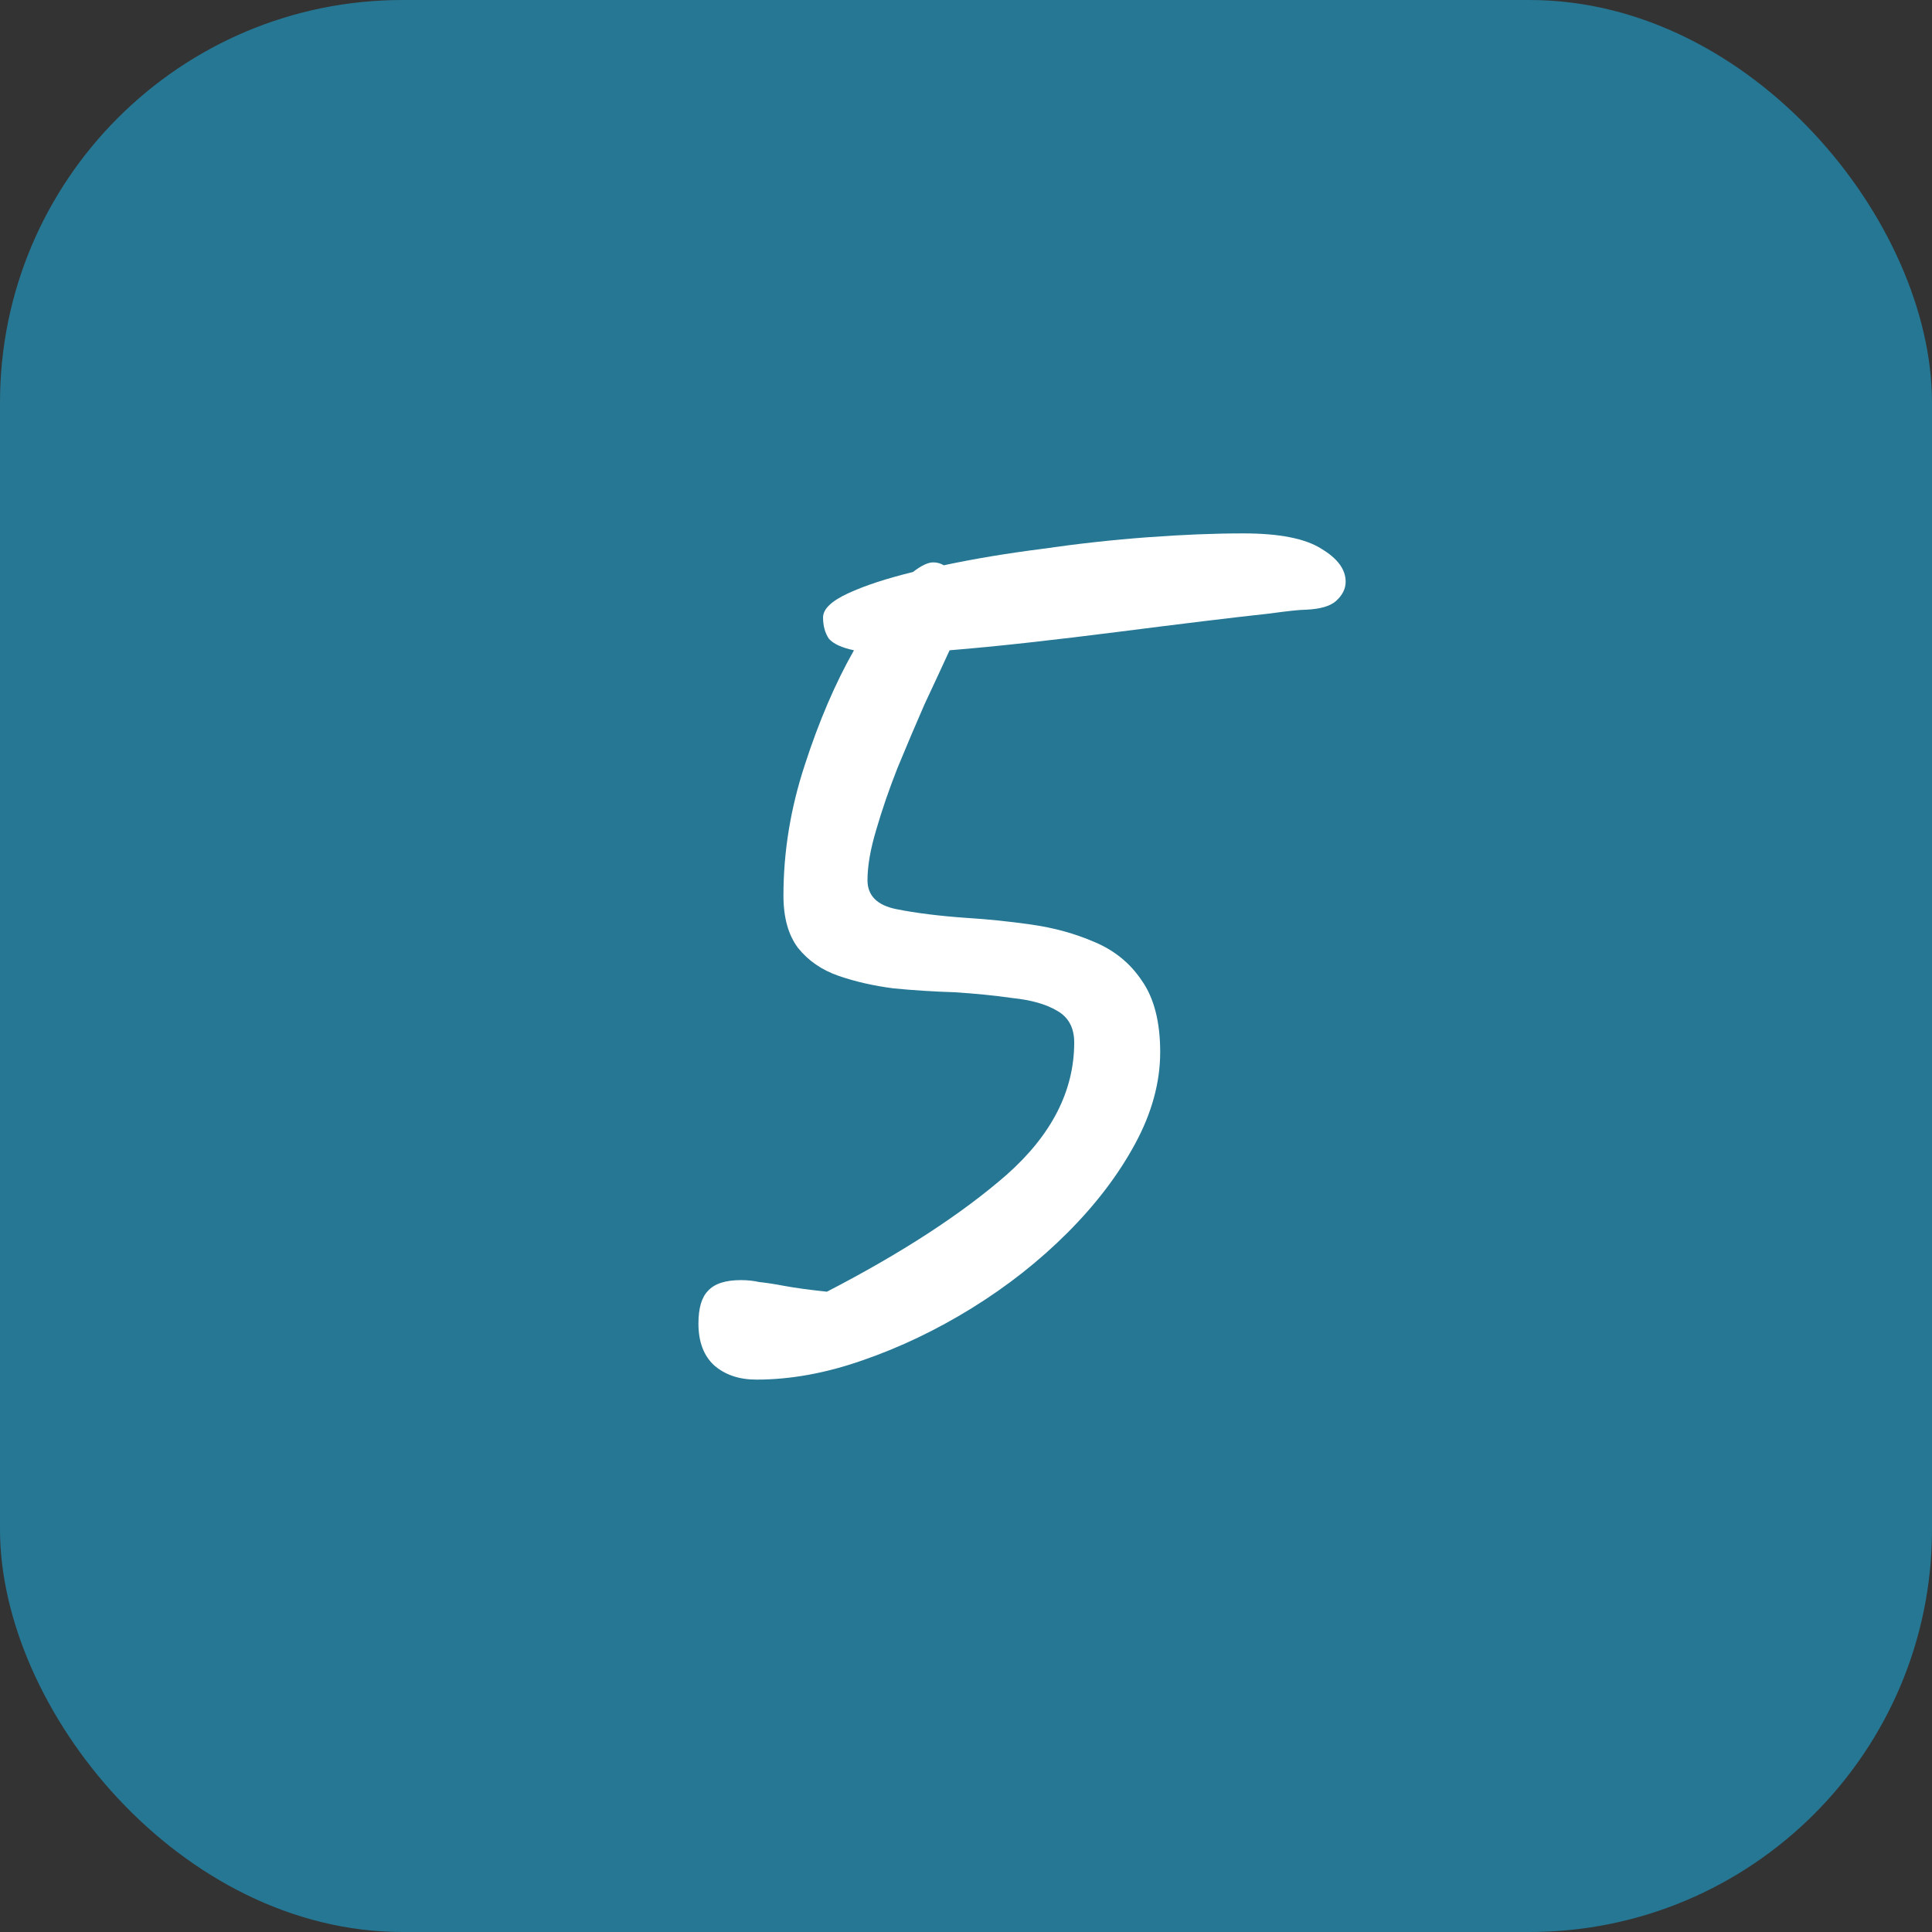
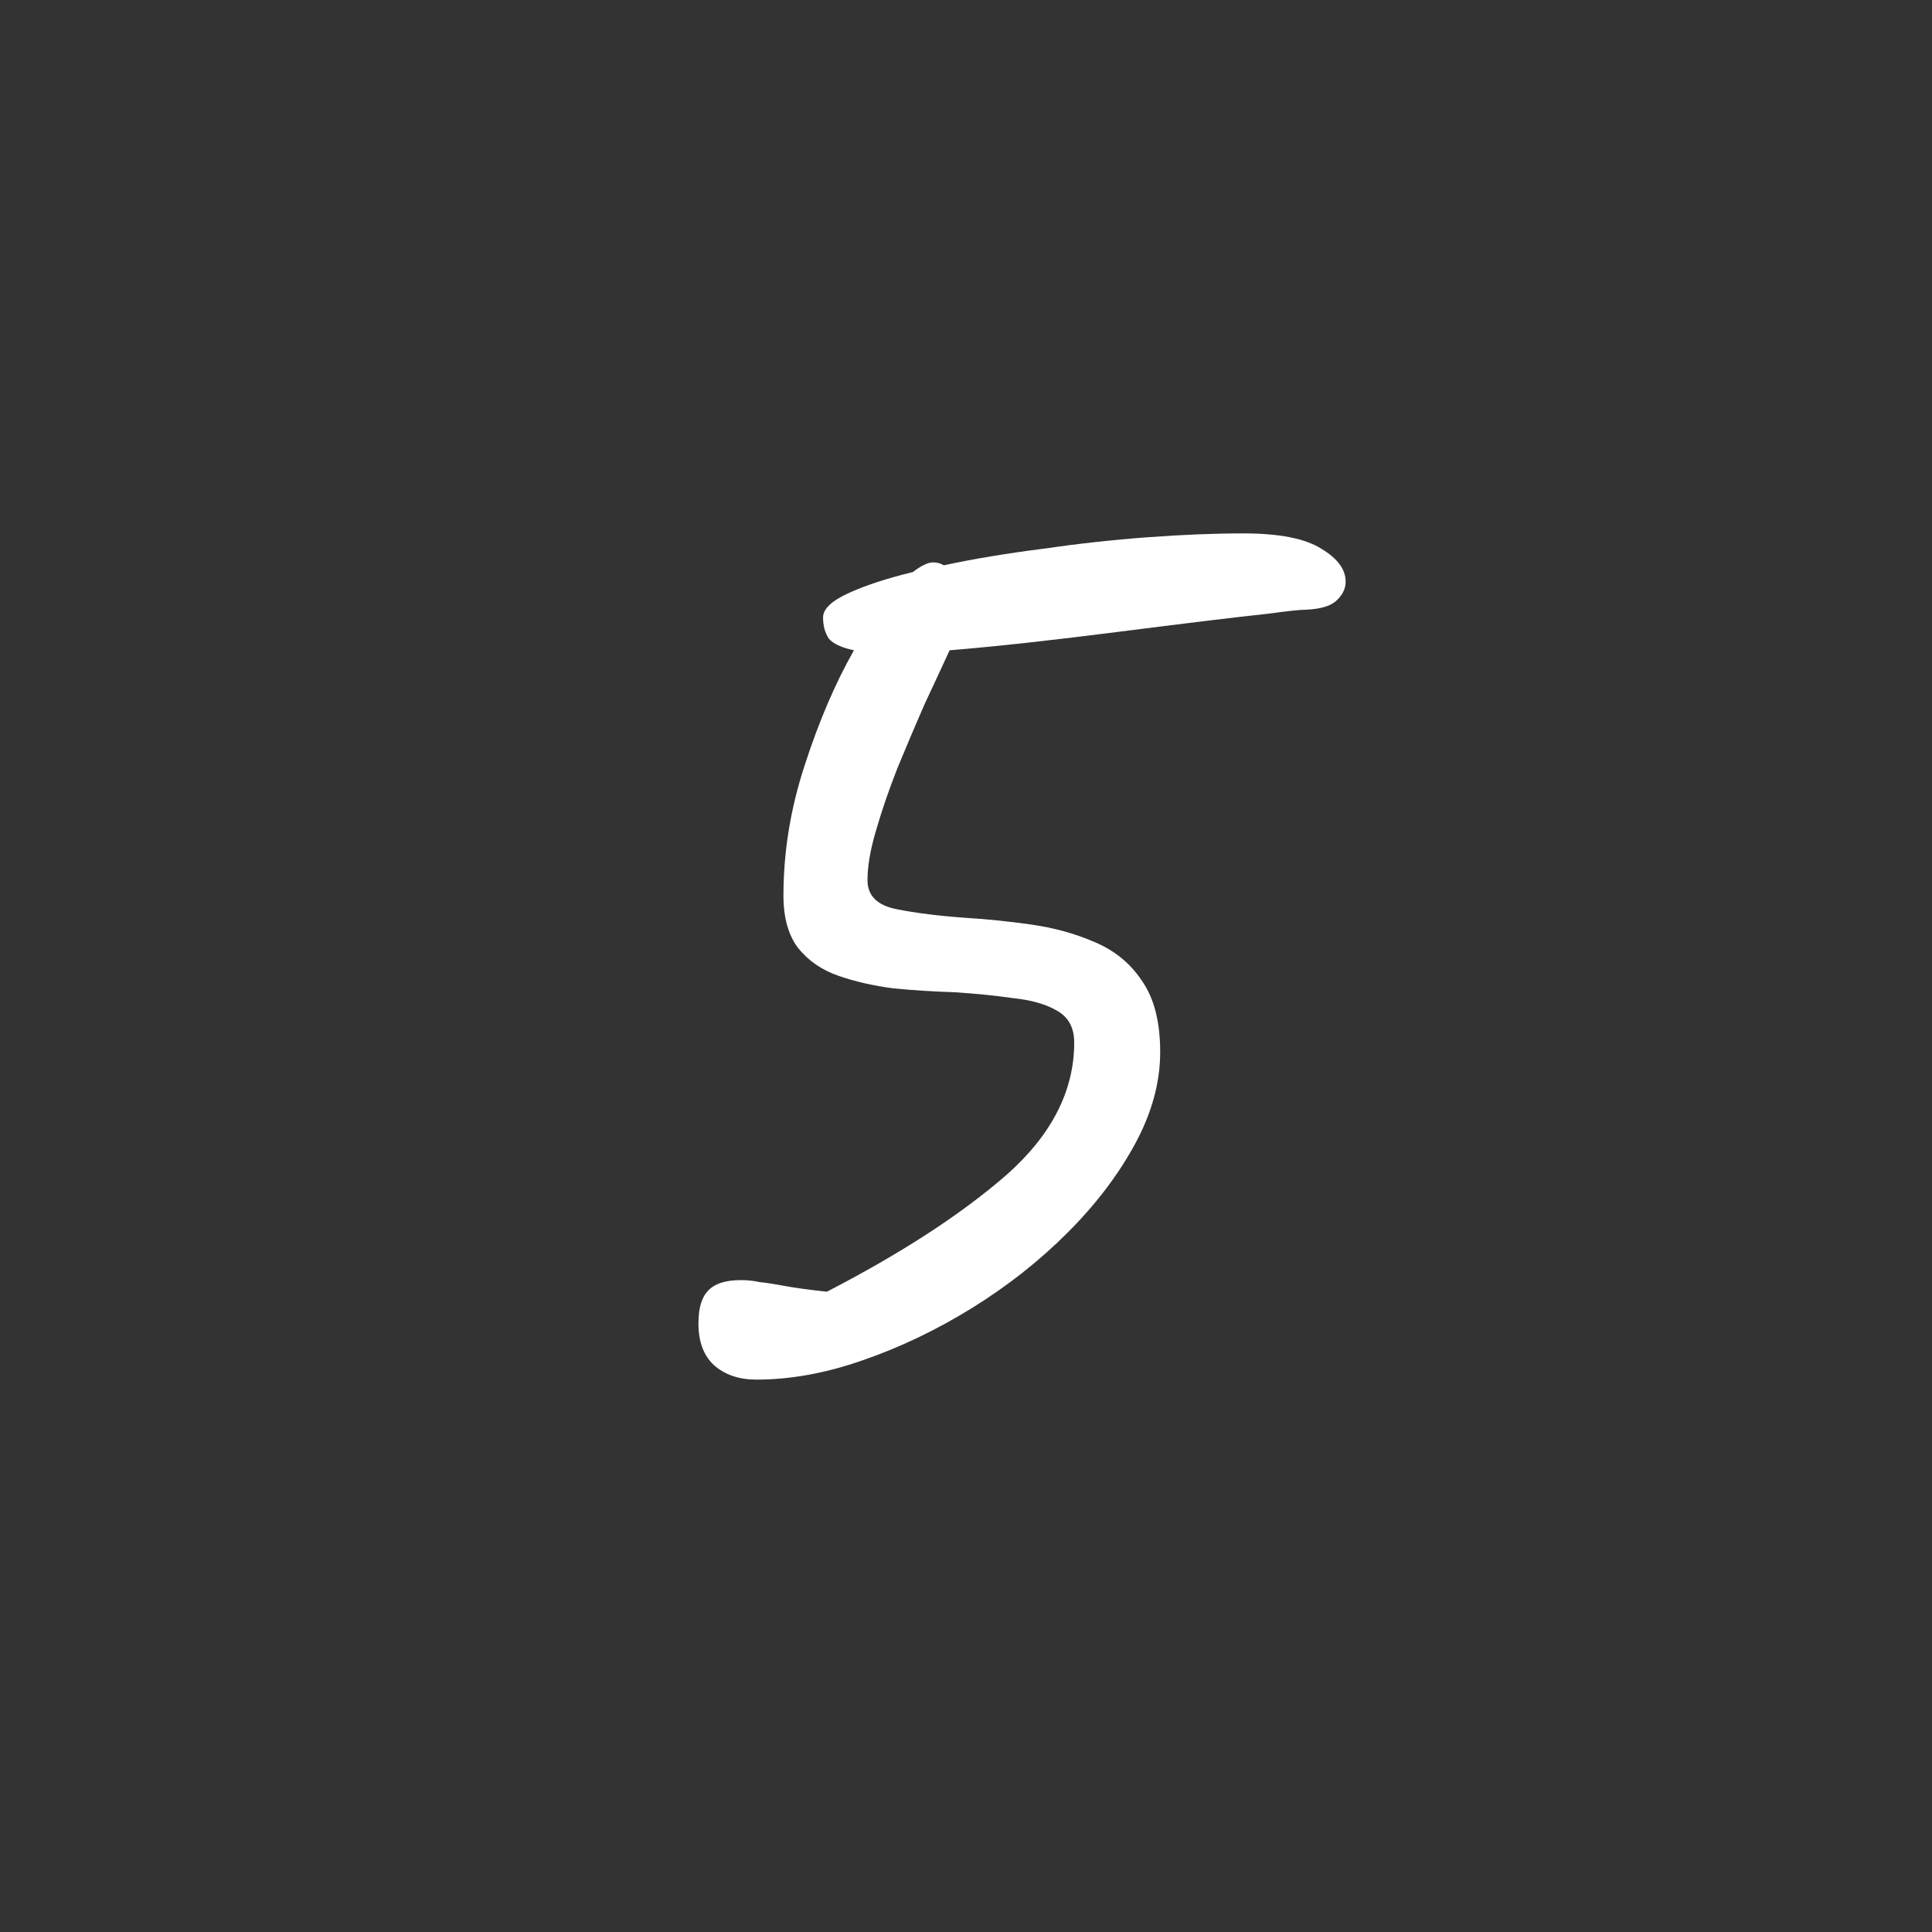
<svg xmlns="http://www.w3.org/2000/svg" width="96" height="96" viewBox="0 0 96 96" fill="none">
  <rect x="0" y="0" width="96" height="96" fill="#333333" stroke="none" />
-   <rect width="96" height="96" rx="20" fill="#267794" />
  <path d="M37.585 68.552C36.721 68.552 36.017 68.312 35.473 67.832C34.961 67.352 34.705 66.664 34.705 65.768C34.705 65 34.865 64.456 35.185 64.136C35.505 63.784 36.049 63.608 36.817 63.608C37.137 63.608 37.441 63.64 37.729 63.704C38.049 63.736 38.465 63.8 38.977 63.896C39.489 63.992 40.193 64.088 41.089 64.184C44.801 62.264 47.777 60.328 50.017 58.376C52.257 56.392 53.377 54.2 53.377 51.8C53.377 51.064 53.089 50.536 52.513 50.216C51.969 49.896 51.233 49.688 50.305 49.592C49.409 49.464 48.449 49.368 47.425 49.304C46.401 49.272 45.393 49.208 44.401 49.112C43.409 48.984 42.497 48.776 41.665 48.488C40.833 48.2 40.161 47.736 39.649 47.096C39.169 46.456 38.929 45.592 38.929 44.504C38.929 42.328 39.281 40.168 39.985 38.024C40.689 35.848 41.505 33.944 42.433 32.312C41.825 32.184 41.409 31.992 41.185 31.736C40.993 31.448 40.897 31.096 40.897 30.68C40.897 30.264 41.313 29.864 42.145 29.48C42.977 29.096 44.049 28.744 45.361 28.424C45.777 28.104 46.113 27.944 46.369 27.944C46.561 27.944 46.737 27.992 46.897 28.088C48.401 27.768 50.033 27.496 51.793 27.272C53.553 27.016 55.297 26.824 57.025 26.696C58.753 26.568 60.337 26.504 61.777 26.504C63.569 26.504 64.865 26.76 65.665 27.272C66.465 27.752 66.865 28.296 66.865 28.904C66.865 29.256 66.705 29.576 66.385 29.864C66.097 30.12 65.601 30.264 64.897 30.296C64.609 30.296 64.001 30.36 63.073 30.488C62.177 30.584 61.073 30.712 59.761 30.872C58.449 31.032 57.041 31.208 55.537 31.4C54.033 31.592 52.561 31.768 51.121 31.928C49.681 32.088 48.369 32.216 47.185 32.312C46.833 33.08 46.417 33.976 45.937 35C45.489 36.024 45.041 37.08 44.593 38.168C44.177 39.224 43.825 40.248 43.537 41.24C43.249 42.2 43.105 43.032 43.105 43.736C43.105 44.504 43.585 44.984 44.545 45.176C45.505 45.368 46.657 45.512 48.001 45.608C49.057 45.672 50.145 45.784 51.265 45.944C52.385 46.104 53.425 46.392 54.385 46.808C55.377 47.224 56.161 47.864 56.737 48.728C57.345 49.592 57.649 50.776 57.649 52.28C57.649 53.784 57.233 55.304 56.401 56.84C55.569 58.376 54.449 59.848 53.041 61.256C51.633 62.664 50.049 63.912 48.289 65C46.529 66.088 44.721 66.952 42.865 67.592C41.041 68.232 39.281 68.552 37.585 68.552Z" fill="white" />
</svg>